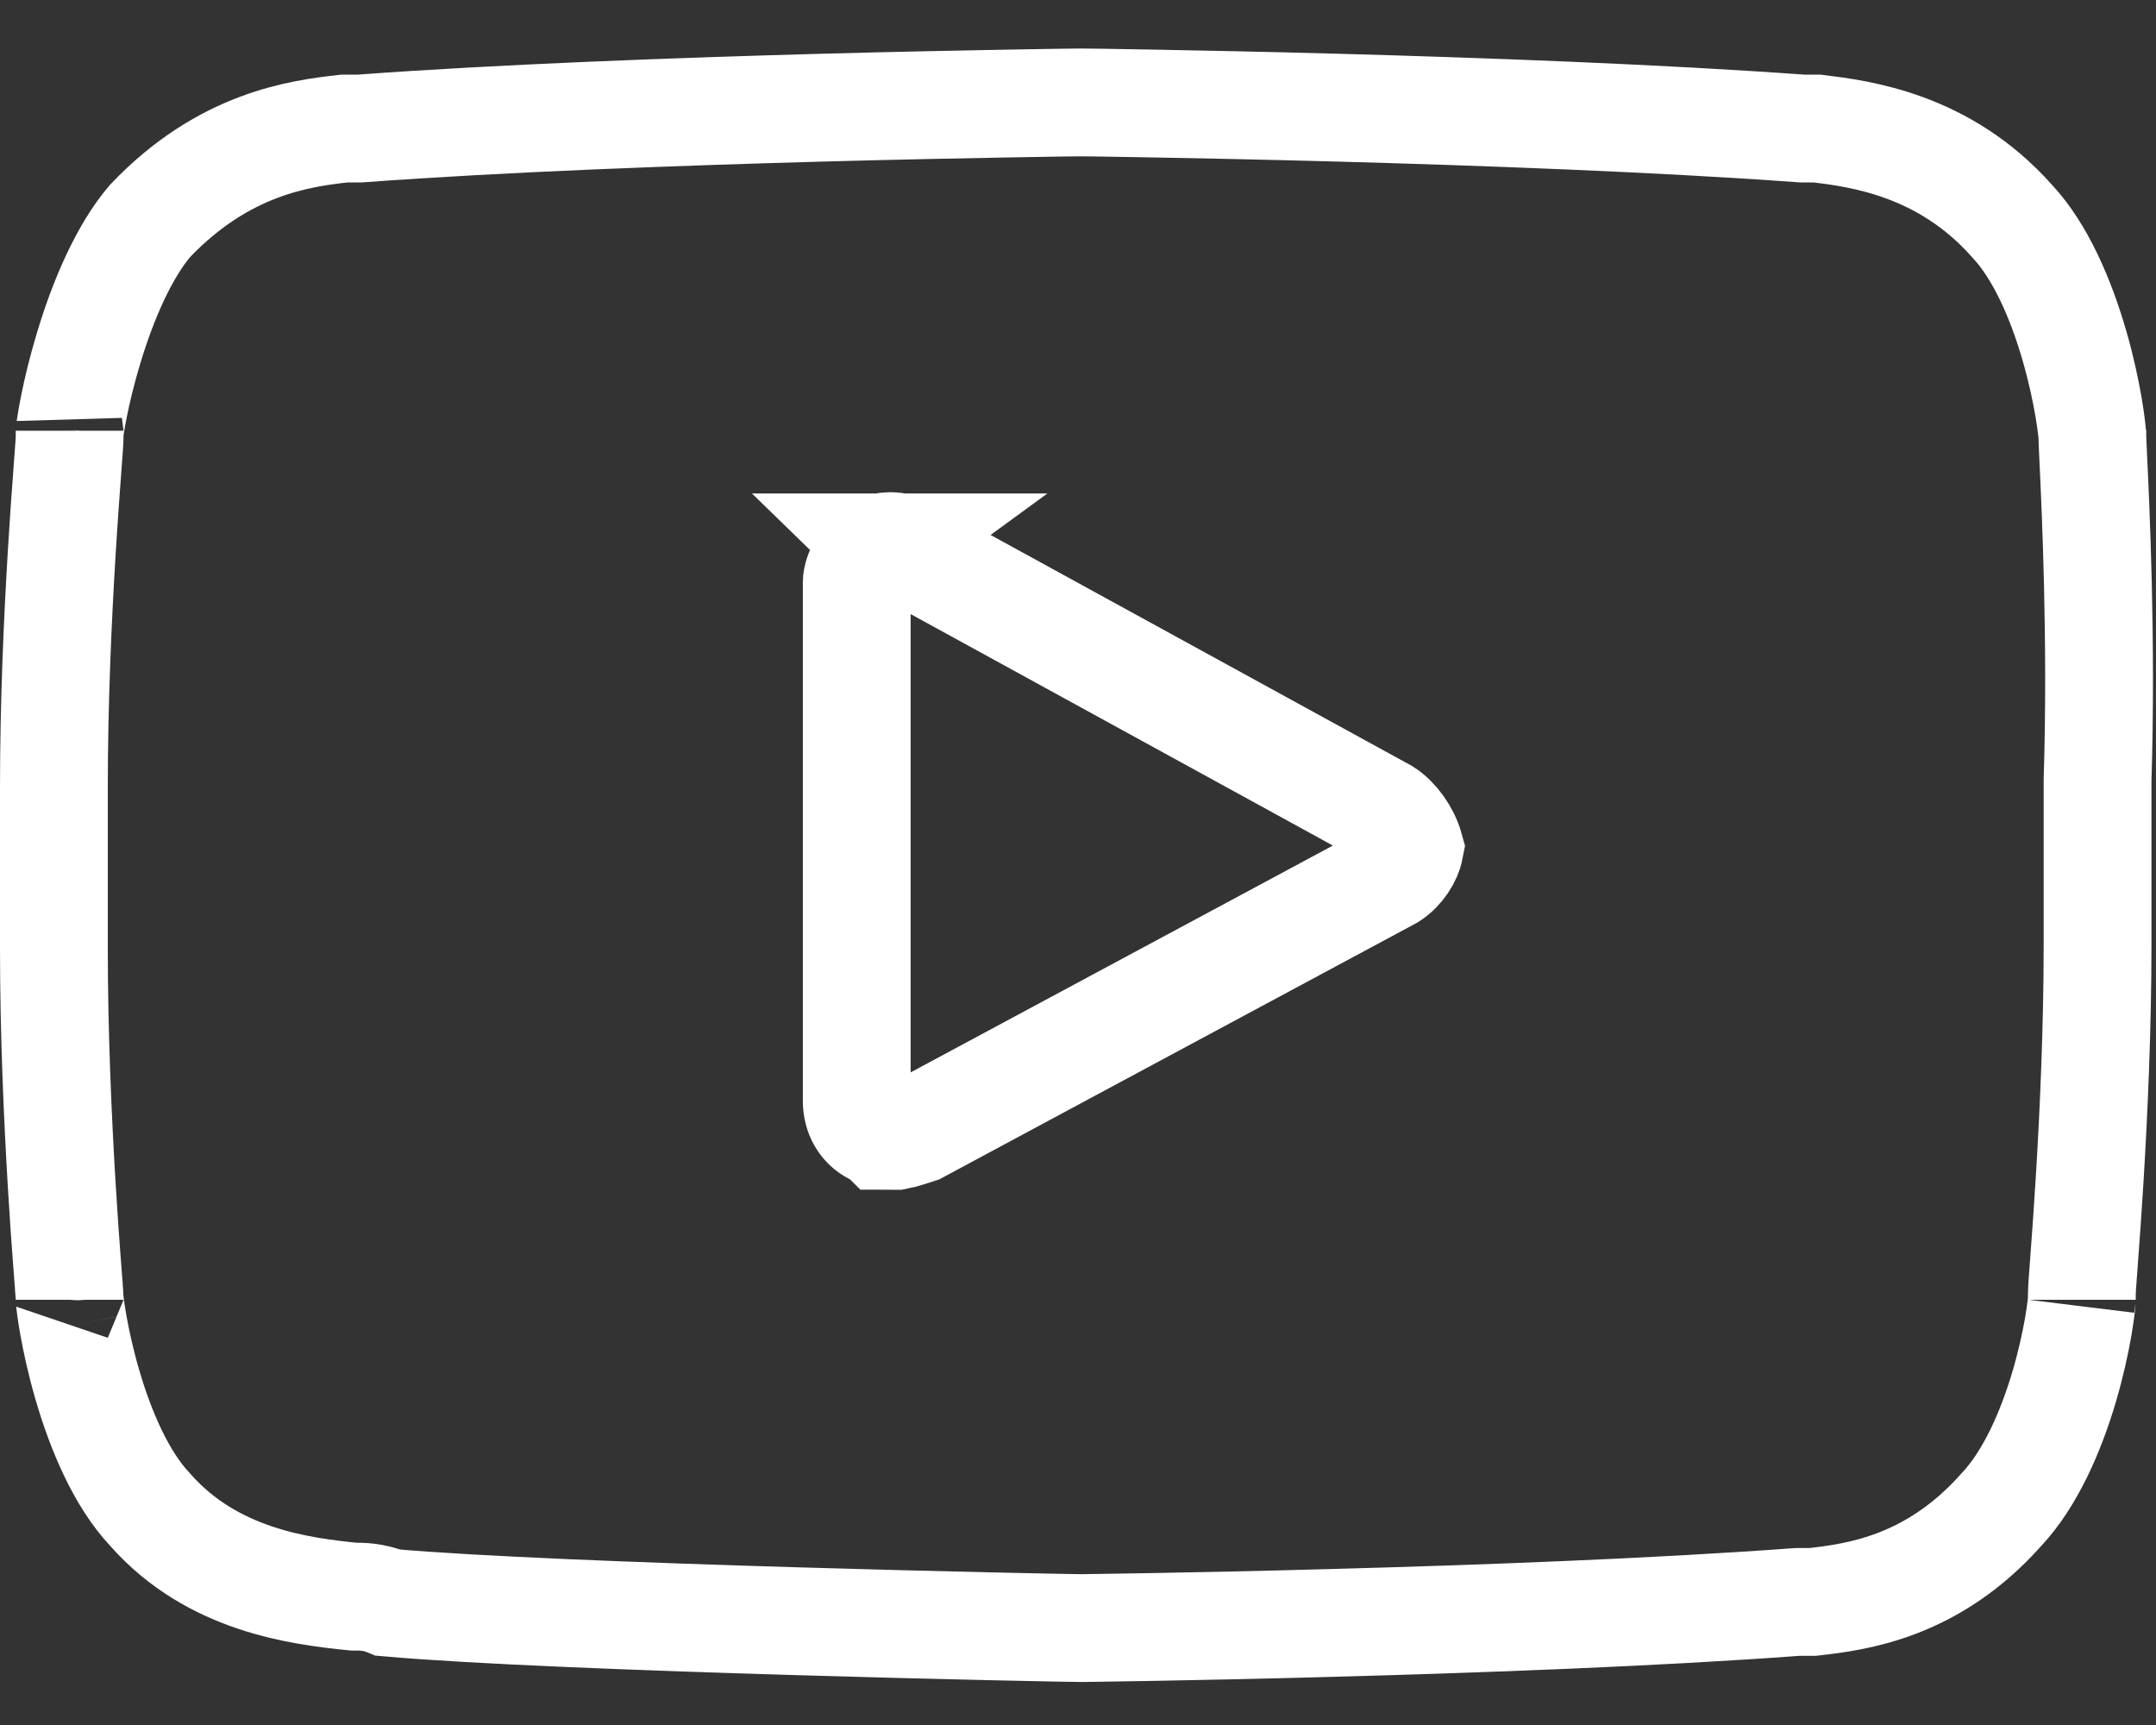
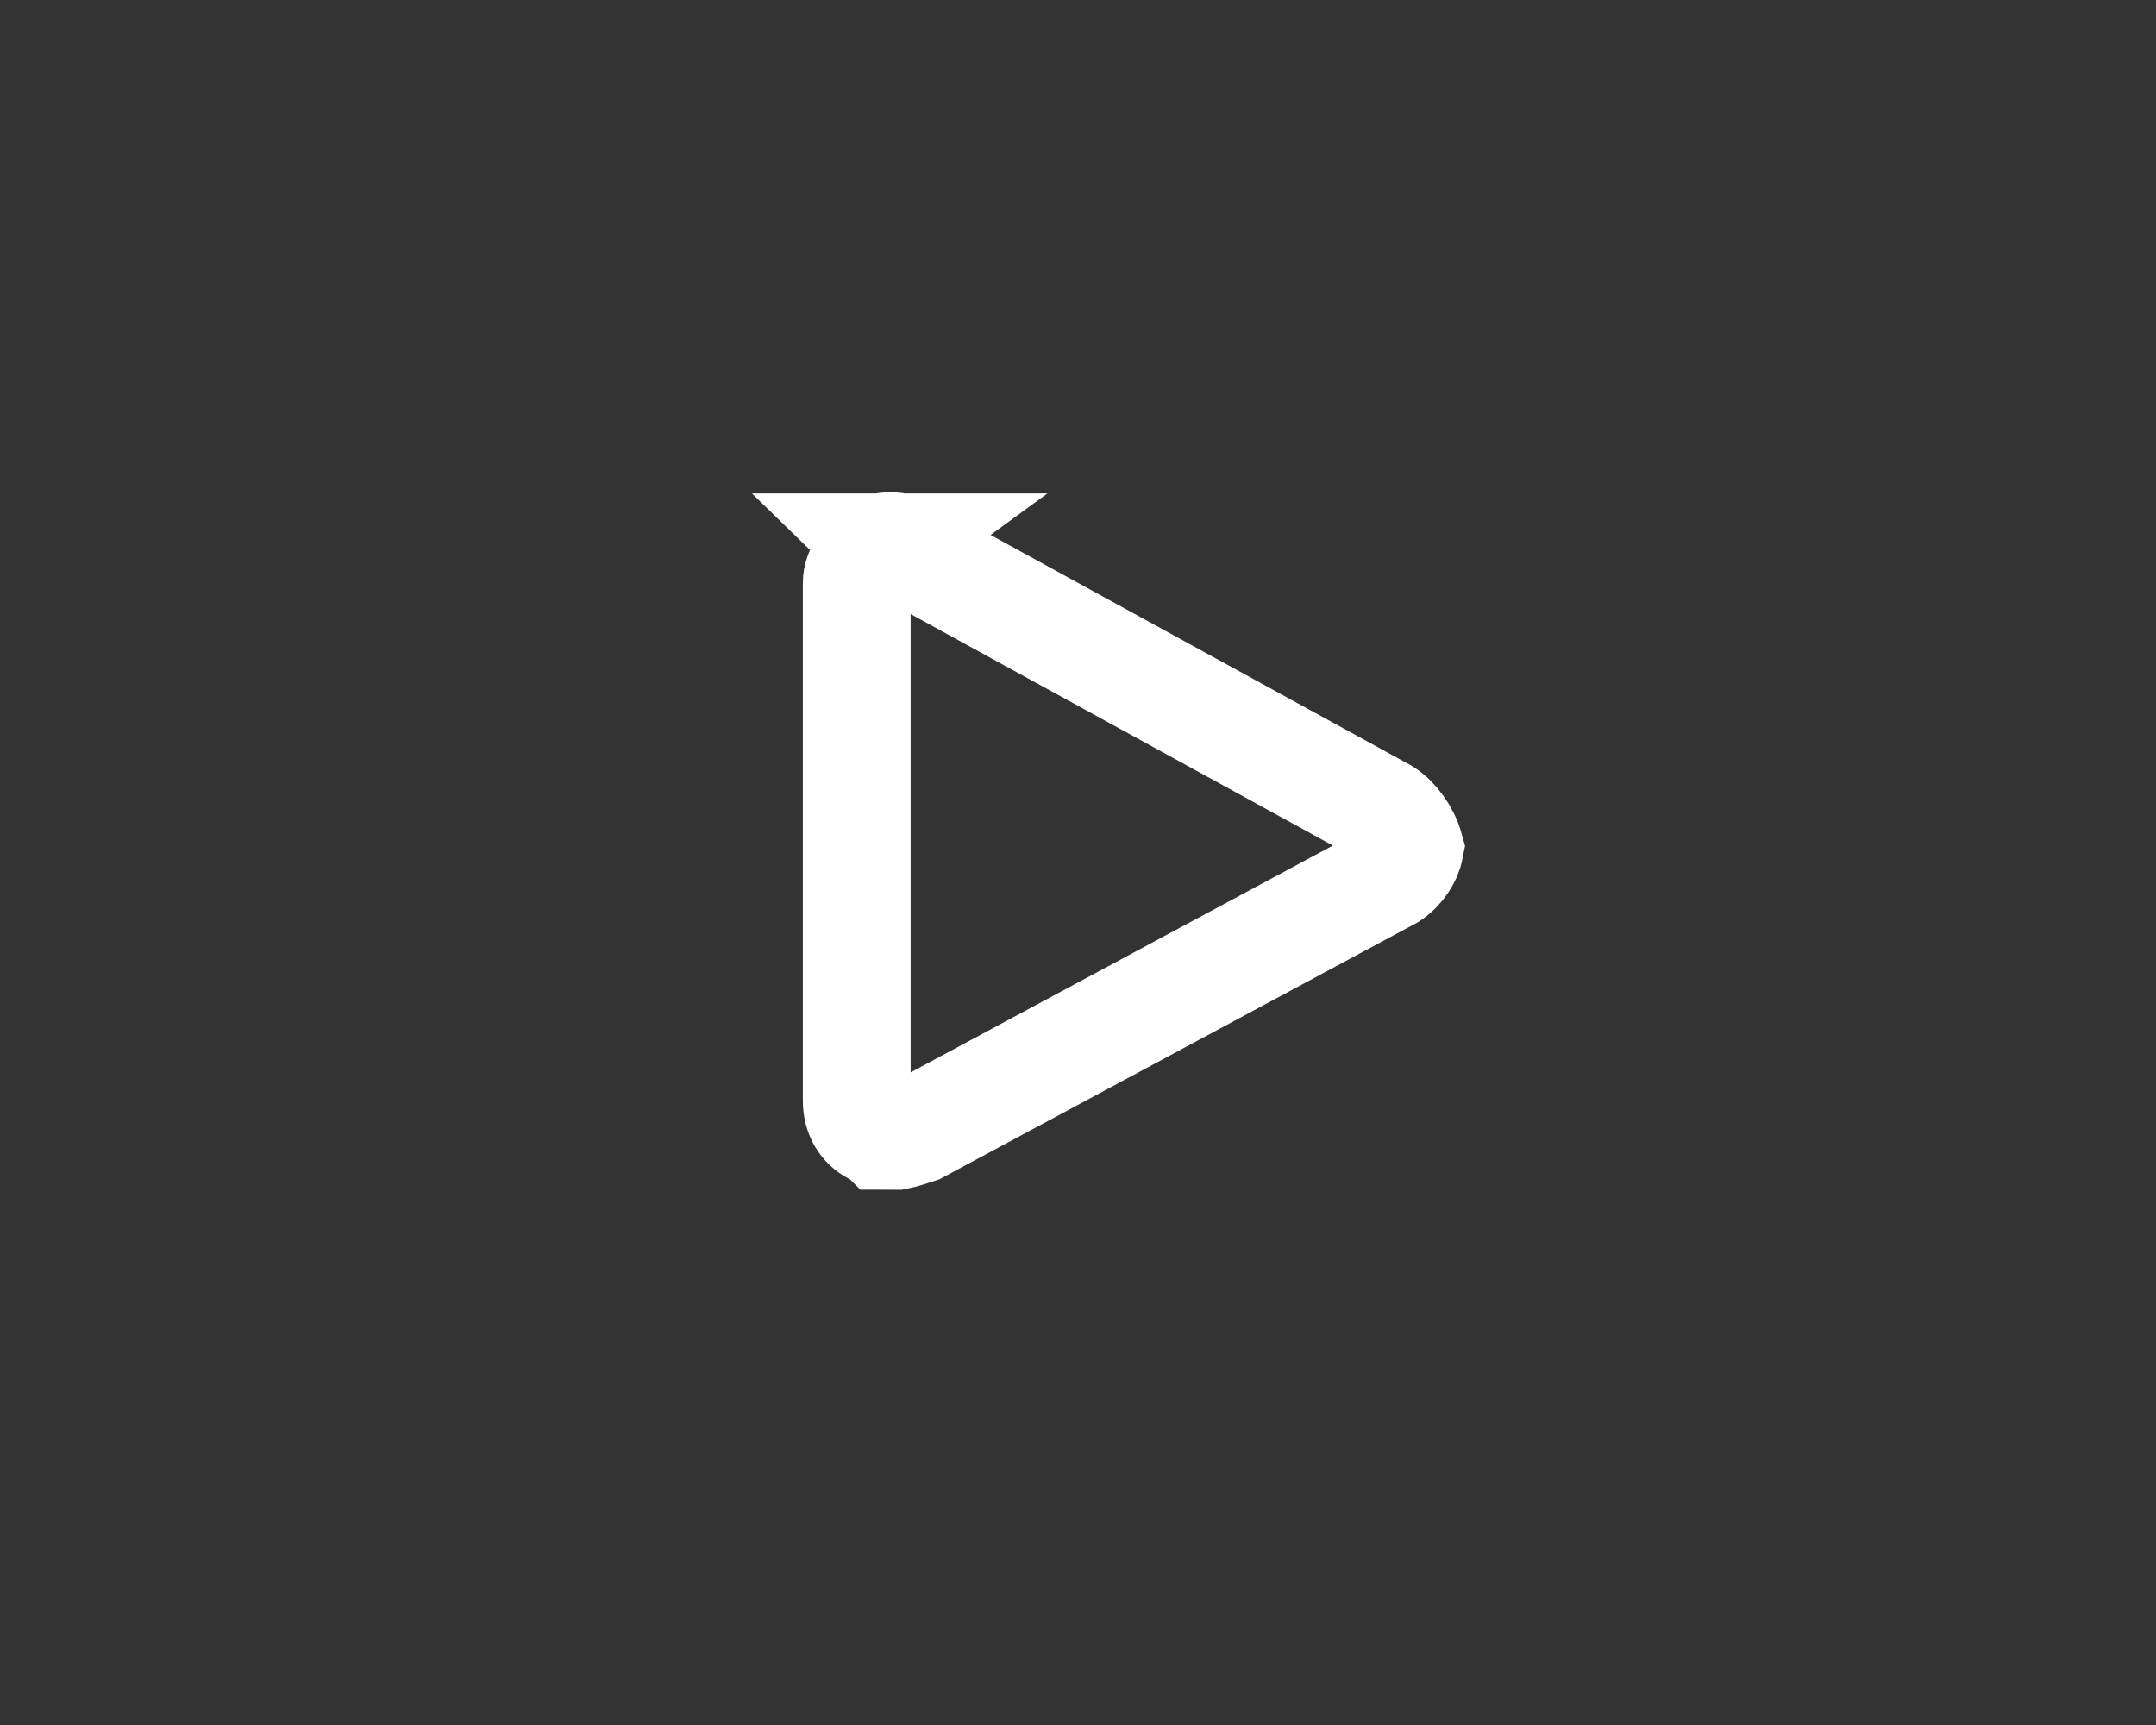
<svg xmlns="http://www.w3.org/2000/svg" width="40" height="32" viewBox="0 0 40 32" fill="none">
  <rect x="0" y="0" width="40" height="32" fill="#333333" stroke="none" />
  <path d="M16.816 10.207L16.832 10.217L16.849 10.226L25.688 15.071C25.884 15.195 26.08 15.462 26.155 15.733C26.123 15.901 25.988 16.125 25.788 16.252L17.03 20.956C16.915 20.994 16.821 21.024 16.738 21.047C16.689 21.06 16.656 21.068 16.634 21.072C16.632 21.072 16.63 21.072 16.628 21.073C16.537 21.073 16.47 21.072 16.41 21.07C16.397 21.07 16.386 21.069 16.376 21.069L16.363 21.056L16.218 20.984C16.019 20.884 15.895 20.68 15.895 20.422V10.806C15.895 10.634 16.046 10.351 16.285 10.207L16.329 10.181L16.366 10.154C16.366 10.154 16.365 10.154 16.365 10.154C16.366 10.155 16.411 10.131 16.514 10.131C16.631 10.131 16.742 10.163 16.816 10.207Z" stroke="white" stroke-width="2" />
-   <path d="M37.32 4.09L37.328 4.099L37.336 4.108C37.855 4.663 38.239 5.548 38.492 6.432C38.615 6.859 38.698 7.256 38.751 7.566C38.777 7.721 38.795 7.851 38.806 7.948C38.816 8.04 38.818 8.084 38.819 8.088C38.819 8.089 38.819 8.088 38.819 8.087C38.819 8.129 38.825 8.257 38.834 8.458C38.879 9.392 38.997 11.891 38.916 14.466L38.916 14.481V14.497V17.508C38.916 19.082 38.844 20.639 38.772 21.83C38.736 22.425 38.7 22.927 38.672 23.293C38.668 23.353 38.663 23.412 38.659 23.47C38.64 23.721 38.624 23.935 38.624 24.015V24.112C38.624 24.101 38.623 24.14 38.611 24.245C38.6 24.338 38.583 24.463 38.557 24.613C38.505 24.913 38.421 25.297 38.3 25.712C38.048 26.567 37.665 27.434 37.141 27.994L37.133 28.003L37.125 28.012C35.854 29.438 34.459 29.624 33.63 29.717H33.49H33.393H33.356L33.319 29.719C30.715 29.912 27.424 30.033 24.762 30.105C23.433 30.142 22.265 30.166 21.423 30.181C21.002 30.189 20.663 30.194 20.427 30.197C20.308 30.199 20.215 30.2 20.151 30.201C20.122 30.201 20.101 30.202 20.085 30.202C20.064 30.202 20.054 30.202 20.055 30.202C19.675 30.202 10.375 30.012 7.205 29.73C6.932 29.615 6.679 29.616 6.565 29.619C5.57 29.519 3.946 29.317 2.794 28.015L2.784 28.004L2.775 27.994C2.255 27.439 1.871 26.553 1.618 25.679C1.495 25.257 1.412 24.868 1.359 24.57C1.316 24.326 1.3 24.178 1.294 24.129C1.293 24.112 1.292 24.106 1.292 24.112C1.292 24.056 1.284 23.952 1.278 23.884C1.278 23.875 1.277 23.867 1.277 23.859C1.275 23.84 1.273 23.819 1.272 23.797C1.264 23.7 1.255 23.577 1.244 23.43C1.216 23.069 1.18 22.565 1.144 21.964C1.072 20.761 1 19.18 1 17.605V14.594C1 13.019 1.072 11.463 1.144 10.272C1.18 9.677 1.216 9.175 1.244 8.809C1.248 8.749 1.253 8.69 1.257 8.632C1.276 8.381 1.292 8.167 1.292 8.087V7.99C1.292 8.004 1.293 7.996 1.297 7.966C1.306 7.909 1.325 7.774 1.369 7.554C1.428 7.254 1.521 6.861 1.651 6.435C1.916 5.559 2.3 4.664 2.786 4.096C4.154 2.661 5.563 2.477 6.384 2.385H6.523H6.62H6.657L6.694 2.383C9.298 2.19 12.614 2.069 15.3 1.996C16.641 1.96 17.821 1.936 18.672 1.921C19.098 1.913 19.441 1.908 19.68 1.904L19.959 1.901C20.009 1.9 20.038 1.9 20.049 1.9C20.054 1.9 20.056 1.9 20.055 1.9C20.055 1.9 20.057 1.9 20.061 1.9C20.073 1.9 20.102 1.9 20.151 1.901L20.427 1.904C20.664 1.908 21.003 1.913 21.425 1.921C22.268 1.936 23.439 1.96 24.774 1.996C27.448 2.069 30.764 2.19 33.418 2.383L33.454 2.385H33.49H33.588H33.721C34.513 2.483 36.064 2.681 37.32 4.09Z" stroke="white" stroke-width="2" />
</svg>